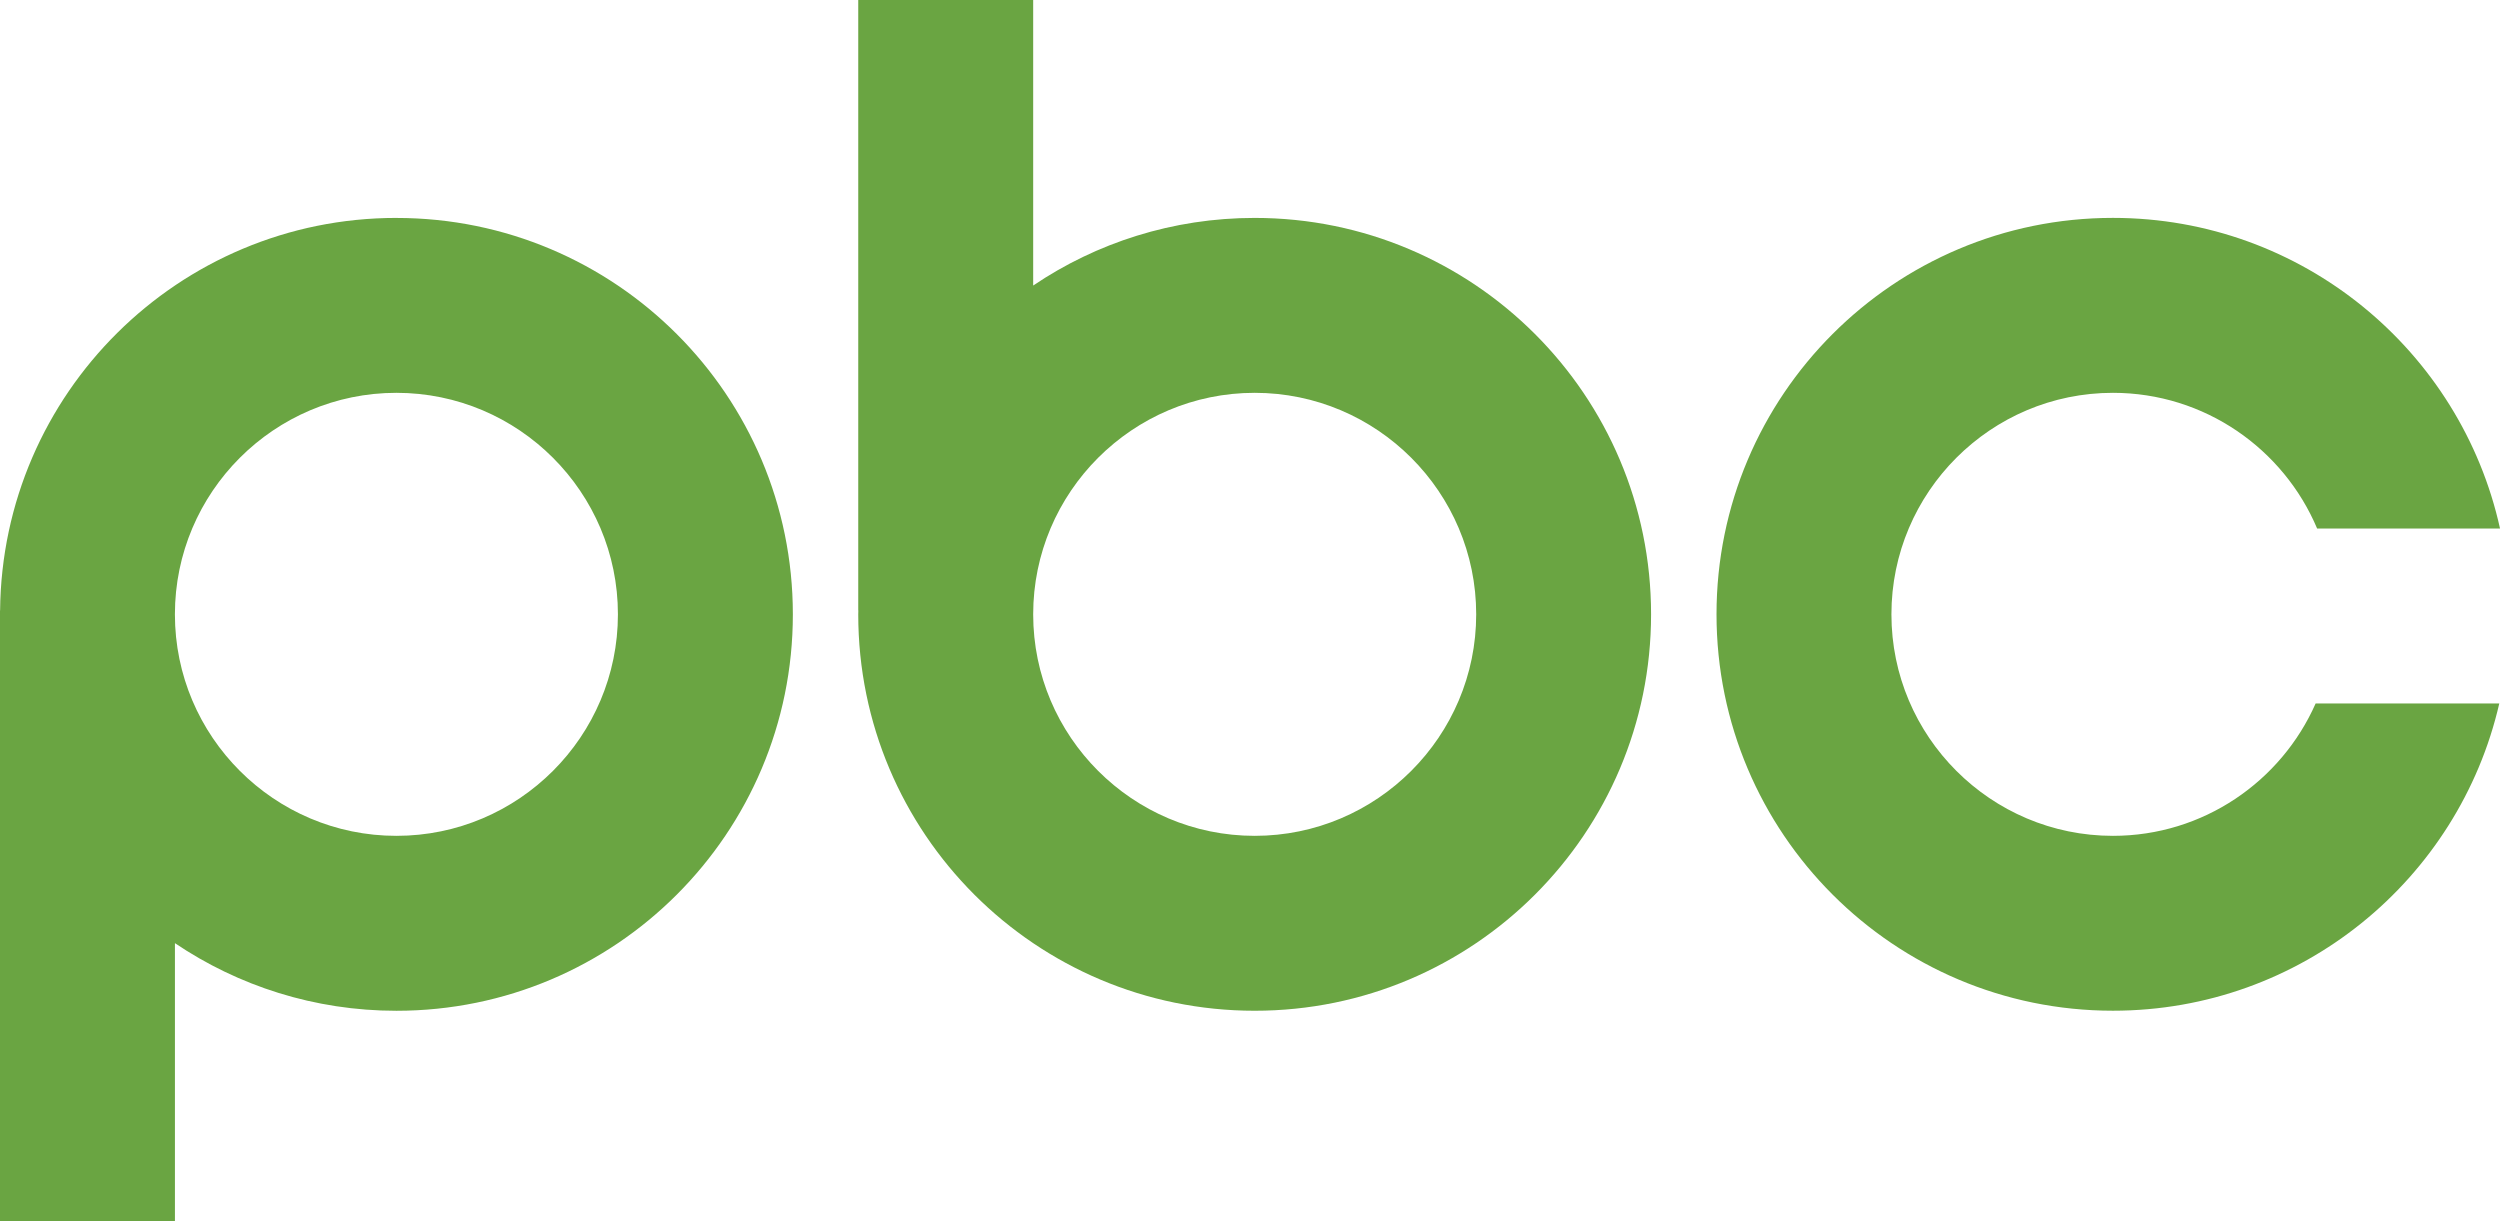
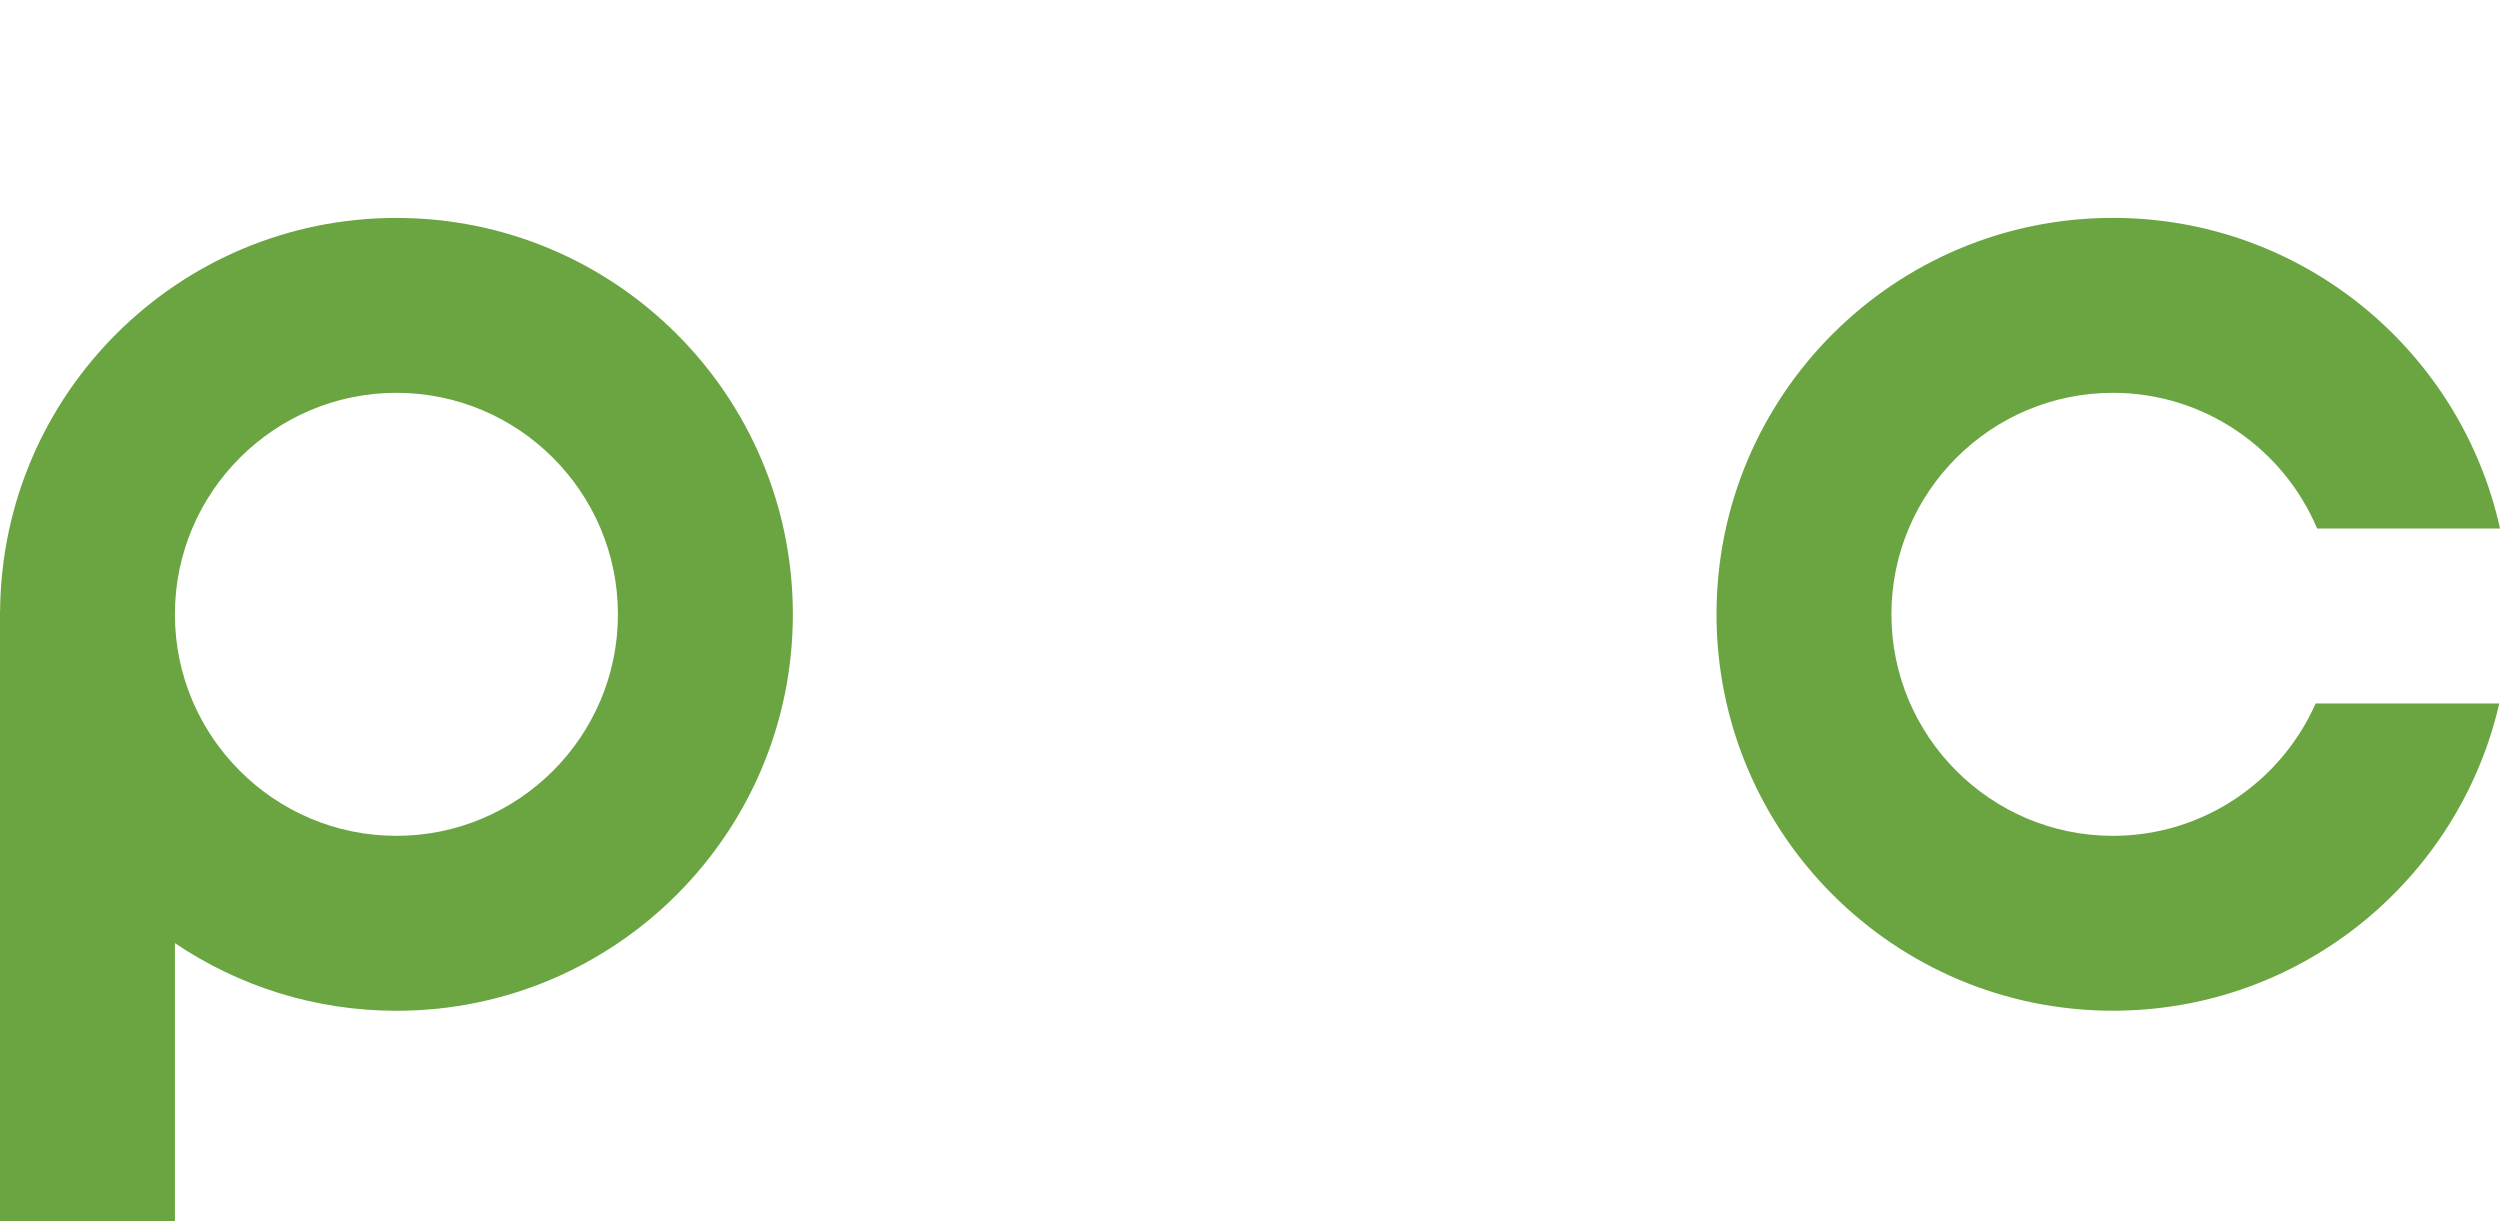
<svg xmlns="http://www.w3.org/2000/svg" id="Layer_2" data-name="Layer 2" viewBox="0 0 807.87 394.56">
  <defs>
    <style>
      .cls-1 {
        fill: #6aa542;
        stroke-width: 0px;
      }
    </style>
  </defs>
  <g id="Layer_1-2" data-name="Layer 1">
    <g>
      <path class="cls-1" d="M128.1,70.42C57.76,70.42.68,127.12.03,197.31l-.03-.03v197.28h56.53v-89.78c20.44,13.79,45.07,21.85,71.58,21.85,70.75,0,128.1-57.35,128.1-128.1s-57.35-128.1-128.1-128.1ZM128.1,270.1c-39.47,0-71.58-32.11-71.58-71.58s32.11-71.58,71.58-71.58,71.58,32.11,71.58,71.58-32.11,71.58-71.58,71.58Z" />
-       <path class="cls-1" d="M405.45,70.42c-26.51,0-51.14,8.05-71.58,21.85V0h-56.53v197.28l.03-.04c0,.43-.03.85-.03,1.28,0,70.75,57.35,128.1,128.1,128.1s128.1-57.35,128.1-128.1-57.35-128.1-128.1-128.1ZM405.45,270.1c-39.47,0-71.58-32.11-71.58-71.58s32.11-71.58,71.58-71.58,71.58,32.11,71.58,71.58-32.11,71.58-71.58,71.58Z" />
      <path class="cls-1" d="M748.29,227.33c-11.11,25.16-36.28,42.77-65.5,42.77-39.47,0-71.58-32.11-71.58-71.58s32.11-71.58,71.58-71.58c29.64,0,55.14,18.12,65.99,43.86h59.1c-12.67-57.42-63.86-100.39-125.09-100.39-70.75,0-128.1,57.35-128.1,128.1s57.35,128.1,128.1,128.1c60.84,0,111.78-42.42,124.85-99.29h-59.35Z" />
    </g>
  </g>
</svg>